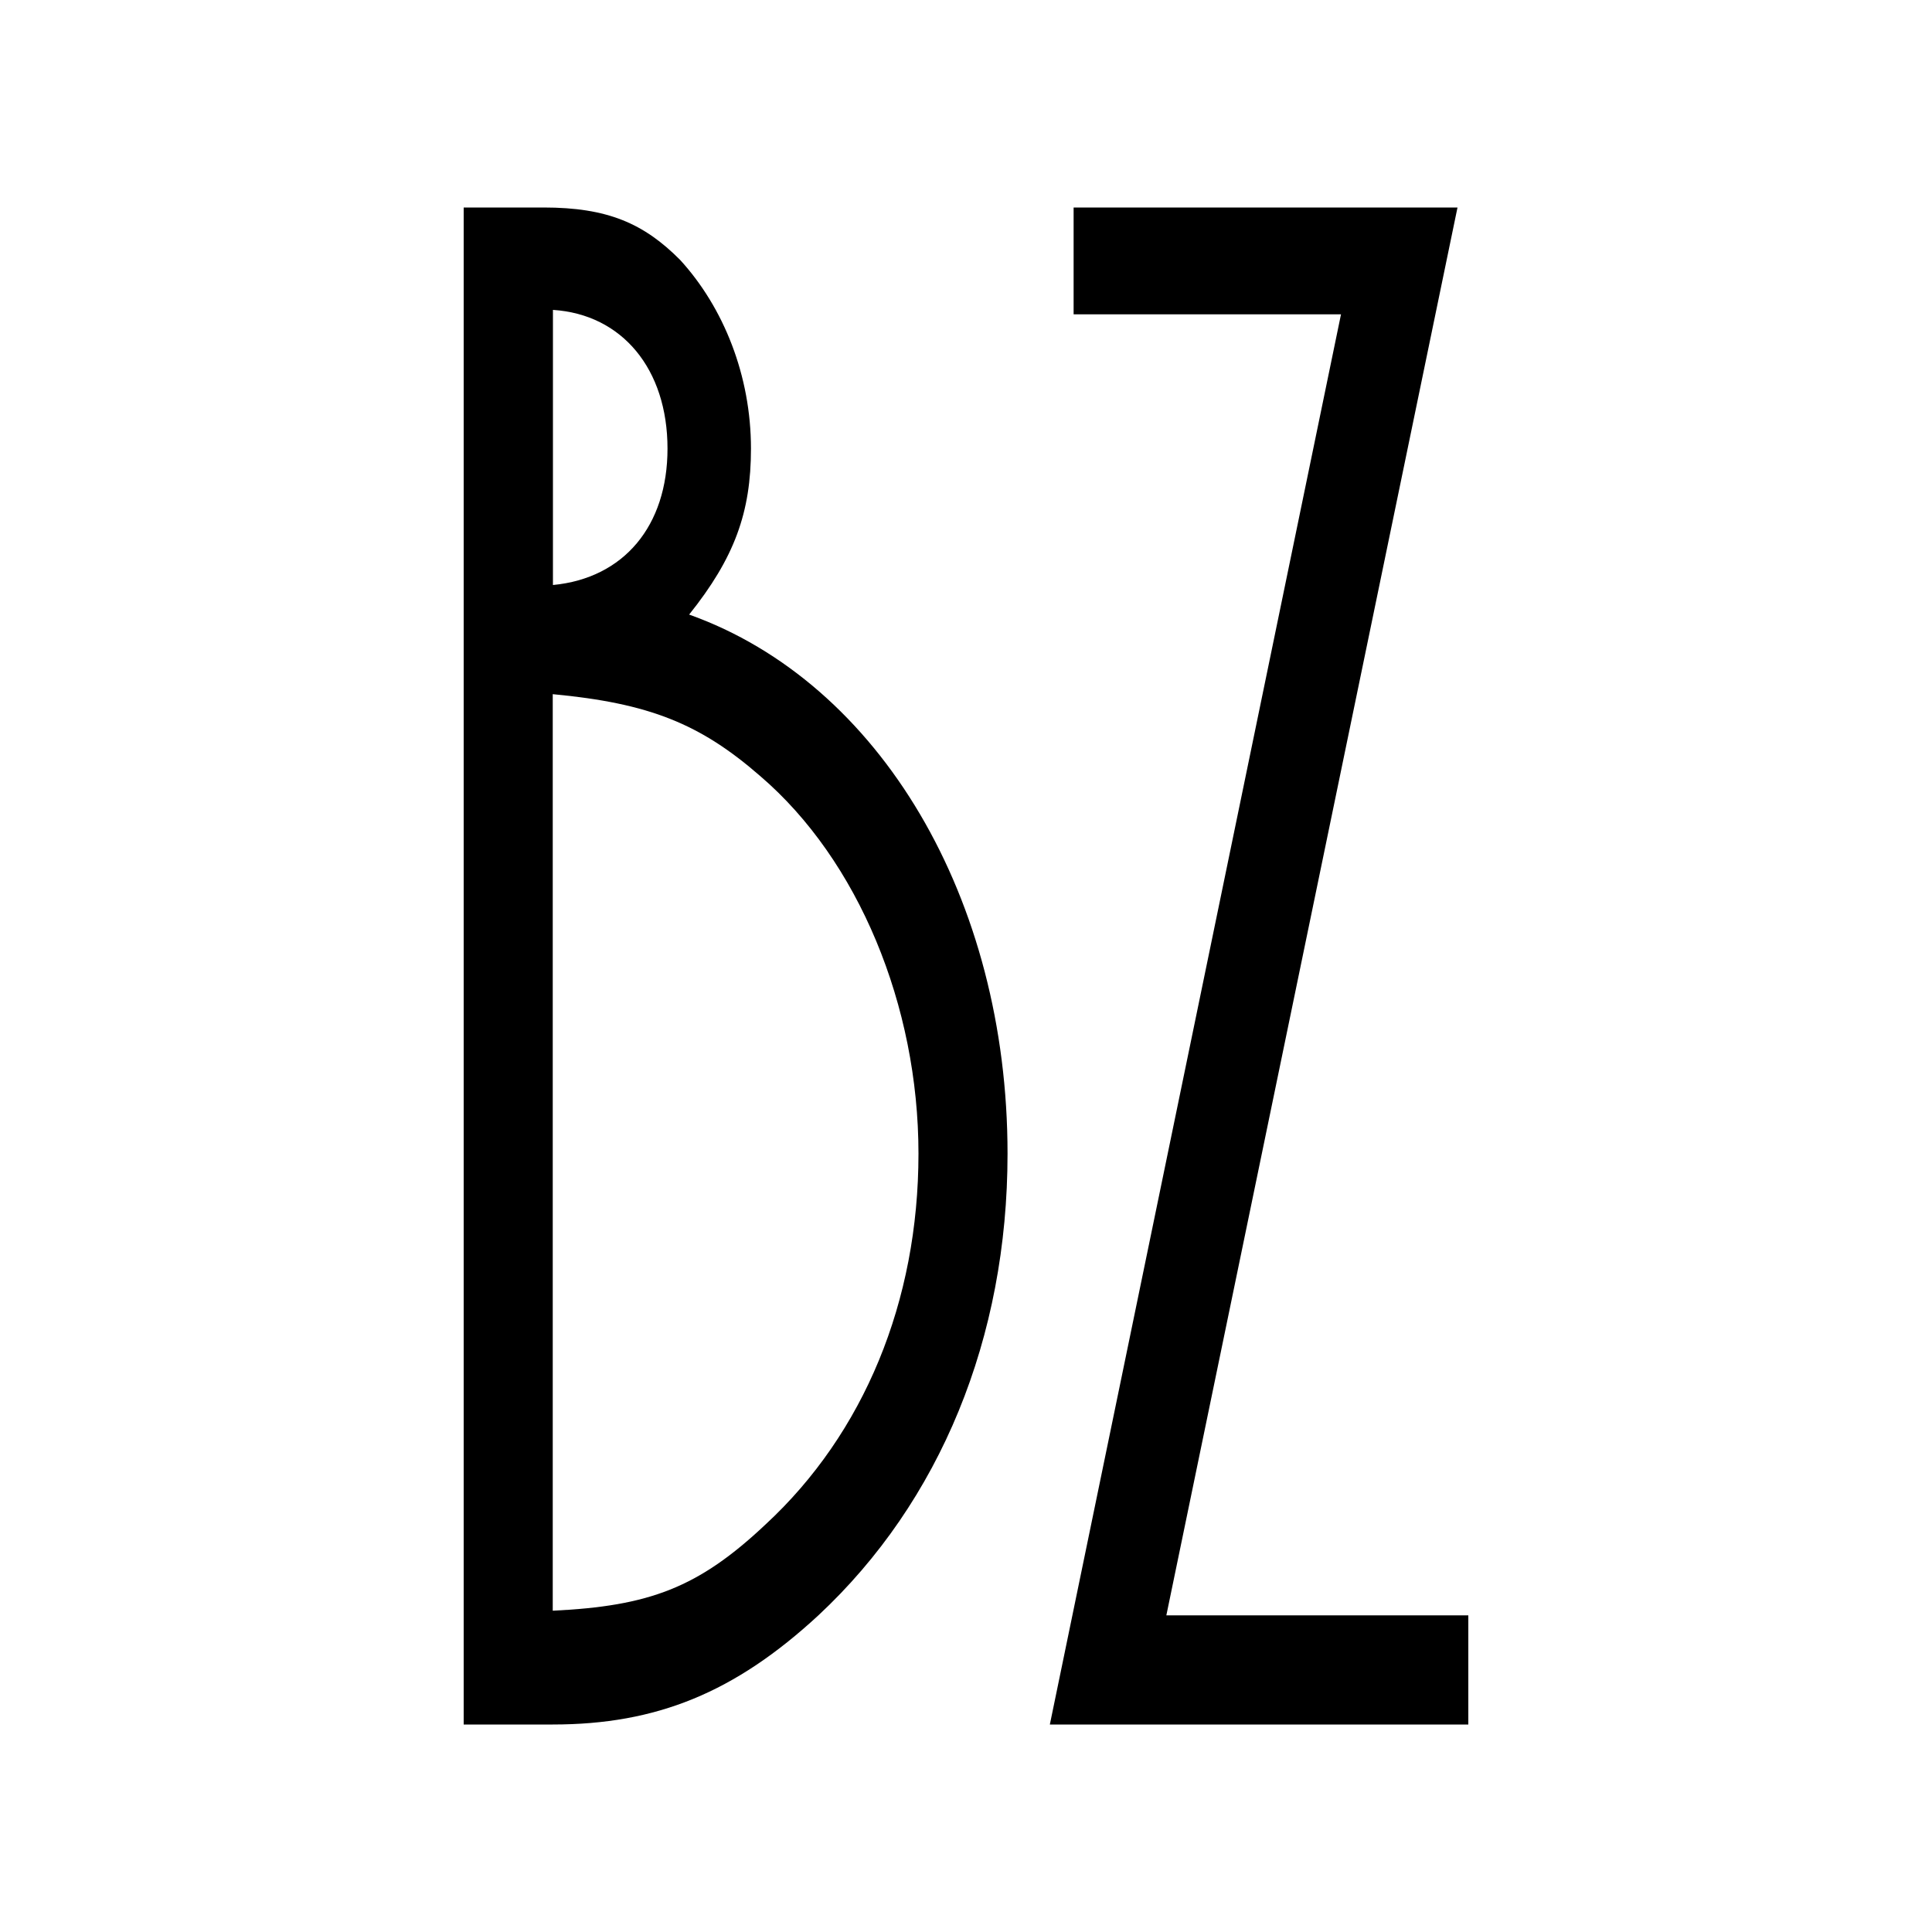
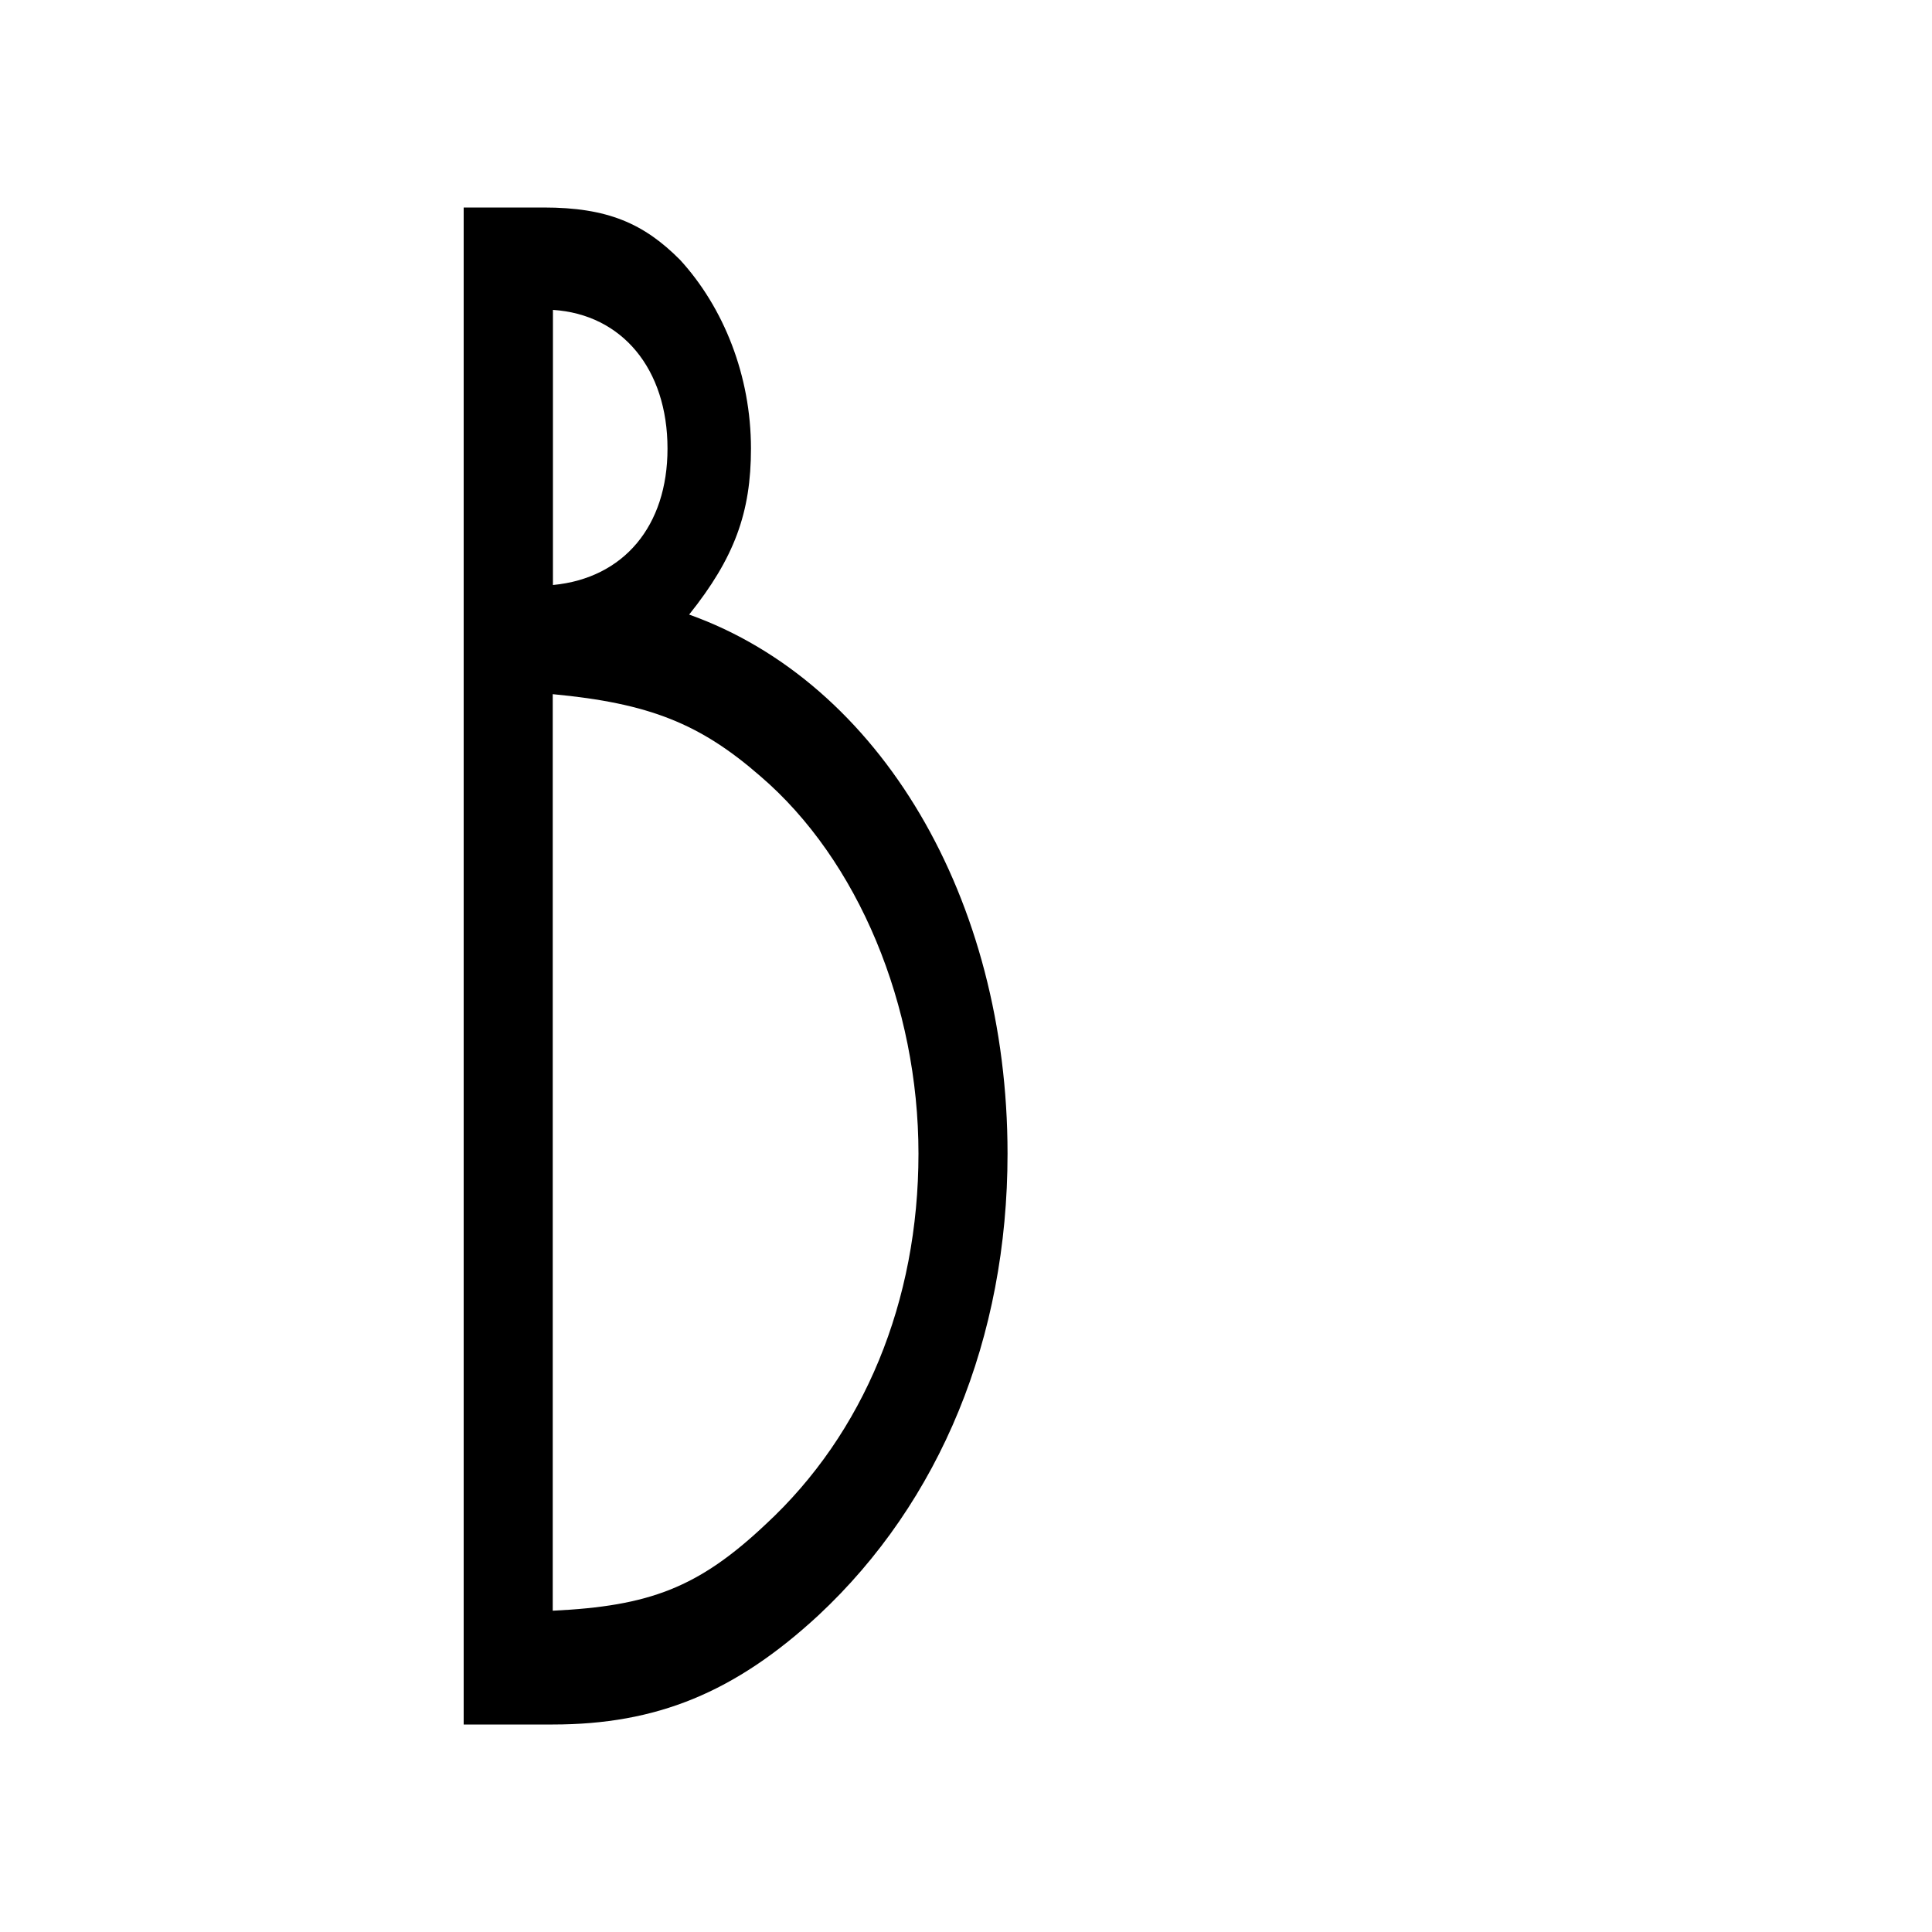
<svg xmlns="http://www.w3.org/2000/svg" viewBox="0 0 100 100" data-name="Layer 2" id="Layer_2">
  <defs>
    <style>
      .cls-1 {
        fill: none;
      }
    </style>
  </defs>
  <g data-name="Layer 1" id="Layer_1-2">
    <g>
-       <rect ry="7.76" rx="7.76" height="100" width="100" class="cls-1" />
      <g>
        <path d="M24,10.74h4.14c3.3,0,5.18.82,7.06,2.71,2.26,2.47,3.67,6,3.67,9.77,0,3.3-.85,5.65-3.2,8.59,9.89,3.53,16.48,14.72,16.48,27.9,0,9.54-3.48,18.01-9.79,23.9-4.33,4-8.38,5.65-13.75,5.65h-4.61V10.74ZM34.55,23.22c0-4.12-2.35-6.95-5.93-7.18v14.24c3.67-.35,5.93-3.06,5.93-7.06ZM39.63,78.9c5.09-4.71,7.91-11.54,7.91-19.19s-3.11-15.19-8.19-19.54c-3.11-2.71-5.74-3.77-10.74-4.24v47.44c4.99-.24,7.53-1.18,11.02-4.47Z" />
-         <path d="M54.34,89.26l15.07-72.99h-13.84v-5.53h19.87l-15.07,72.87h15.63v5.65h-21.66Z" />
      </g>
    </g>
  </g>
</svg>